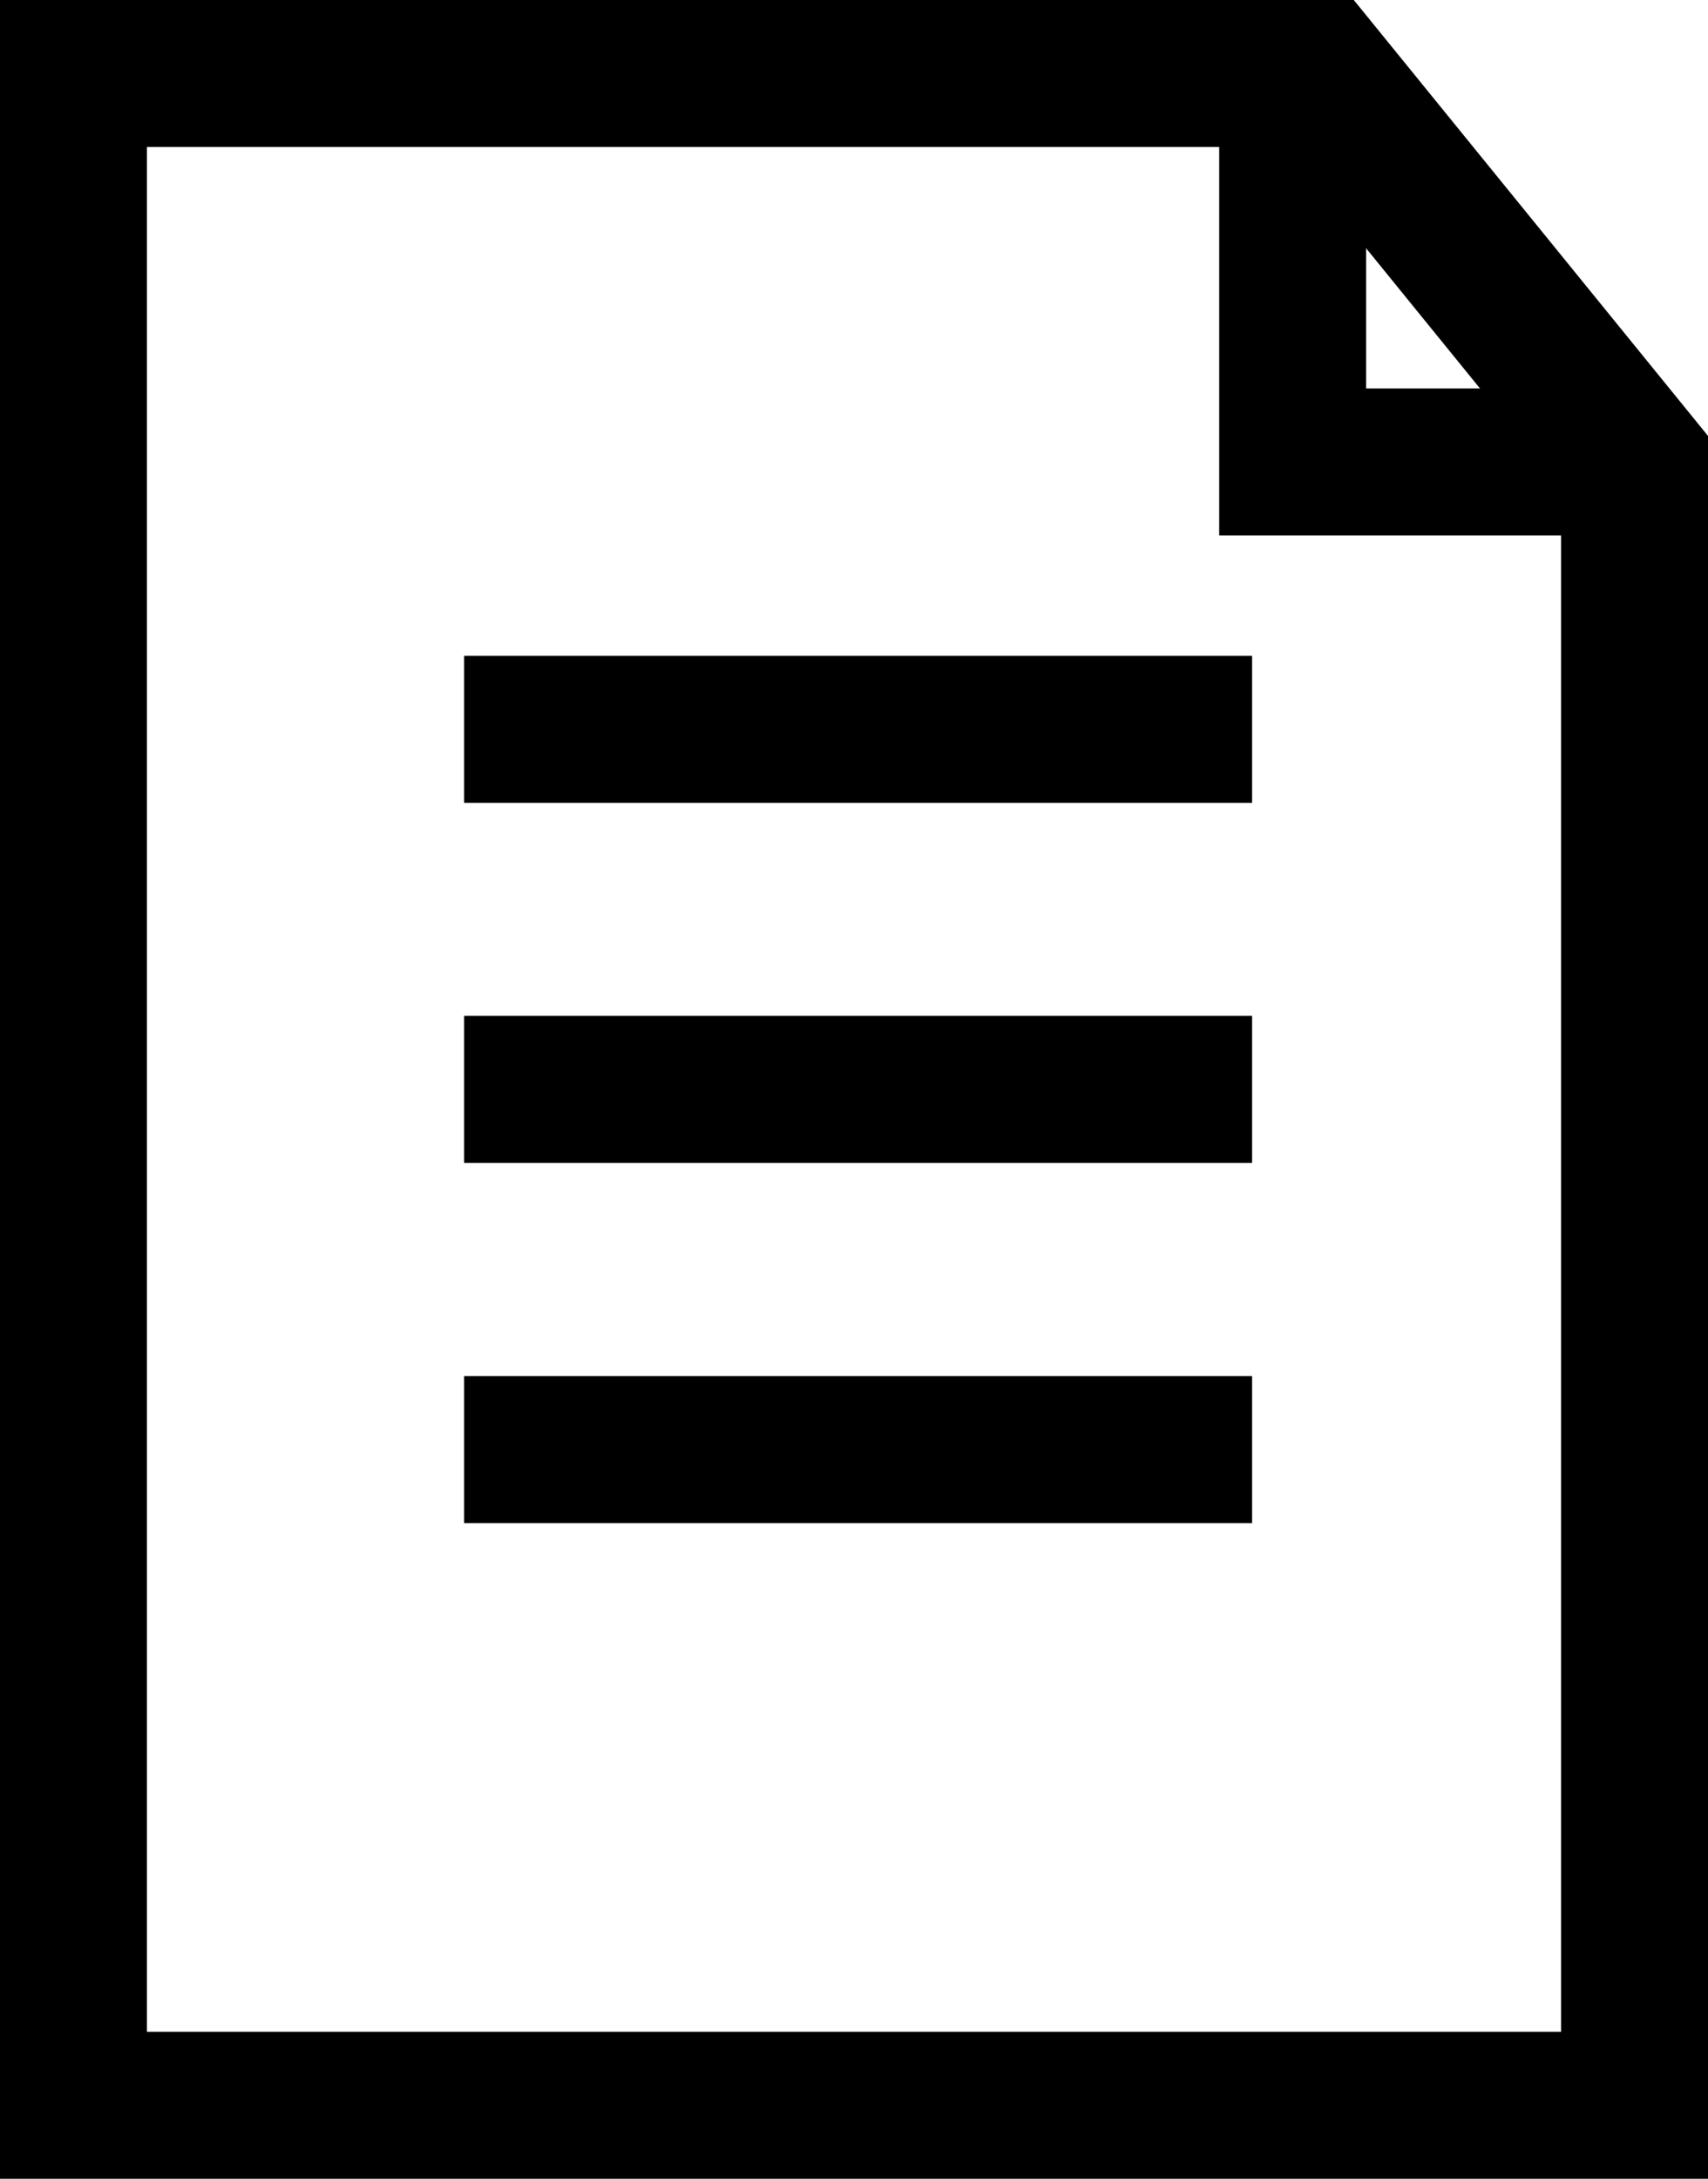
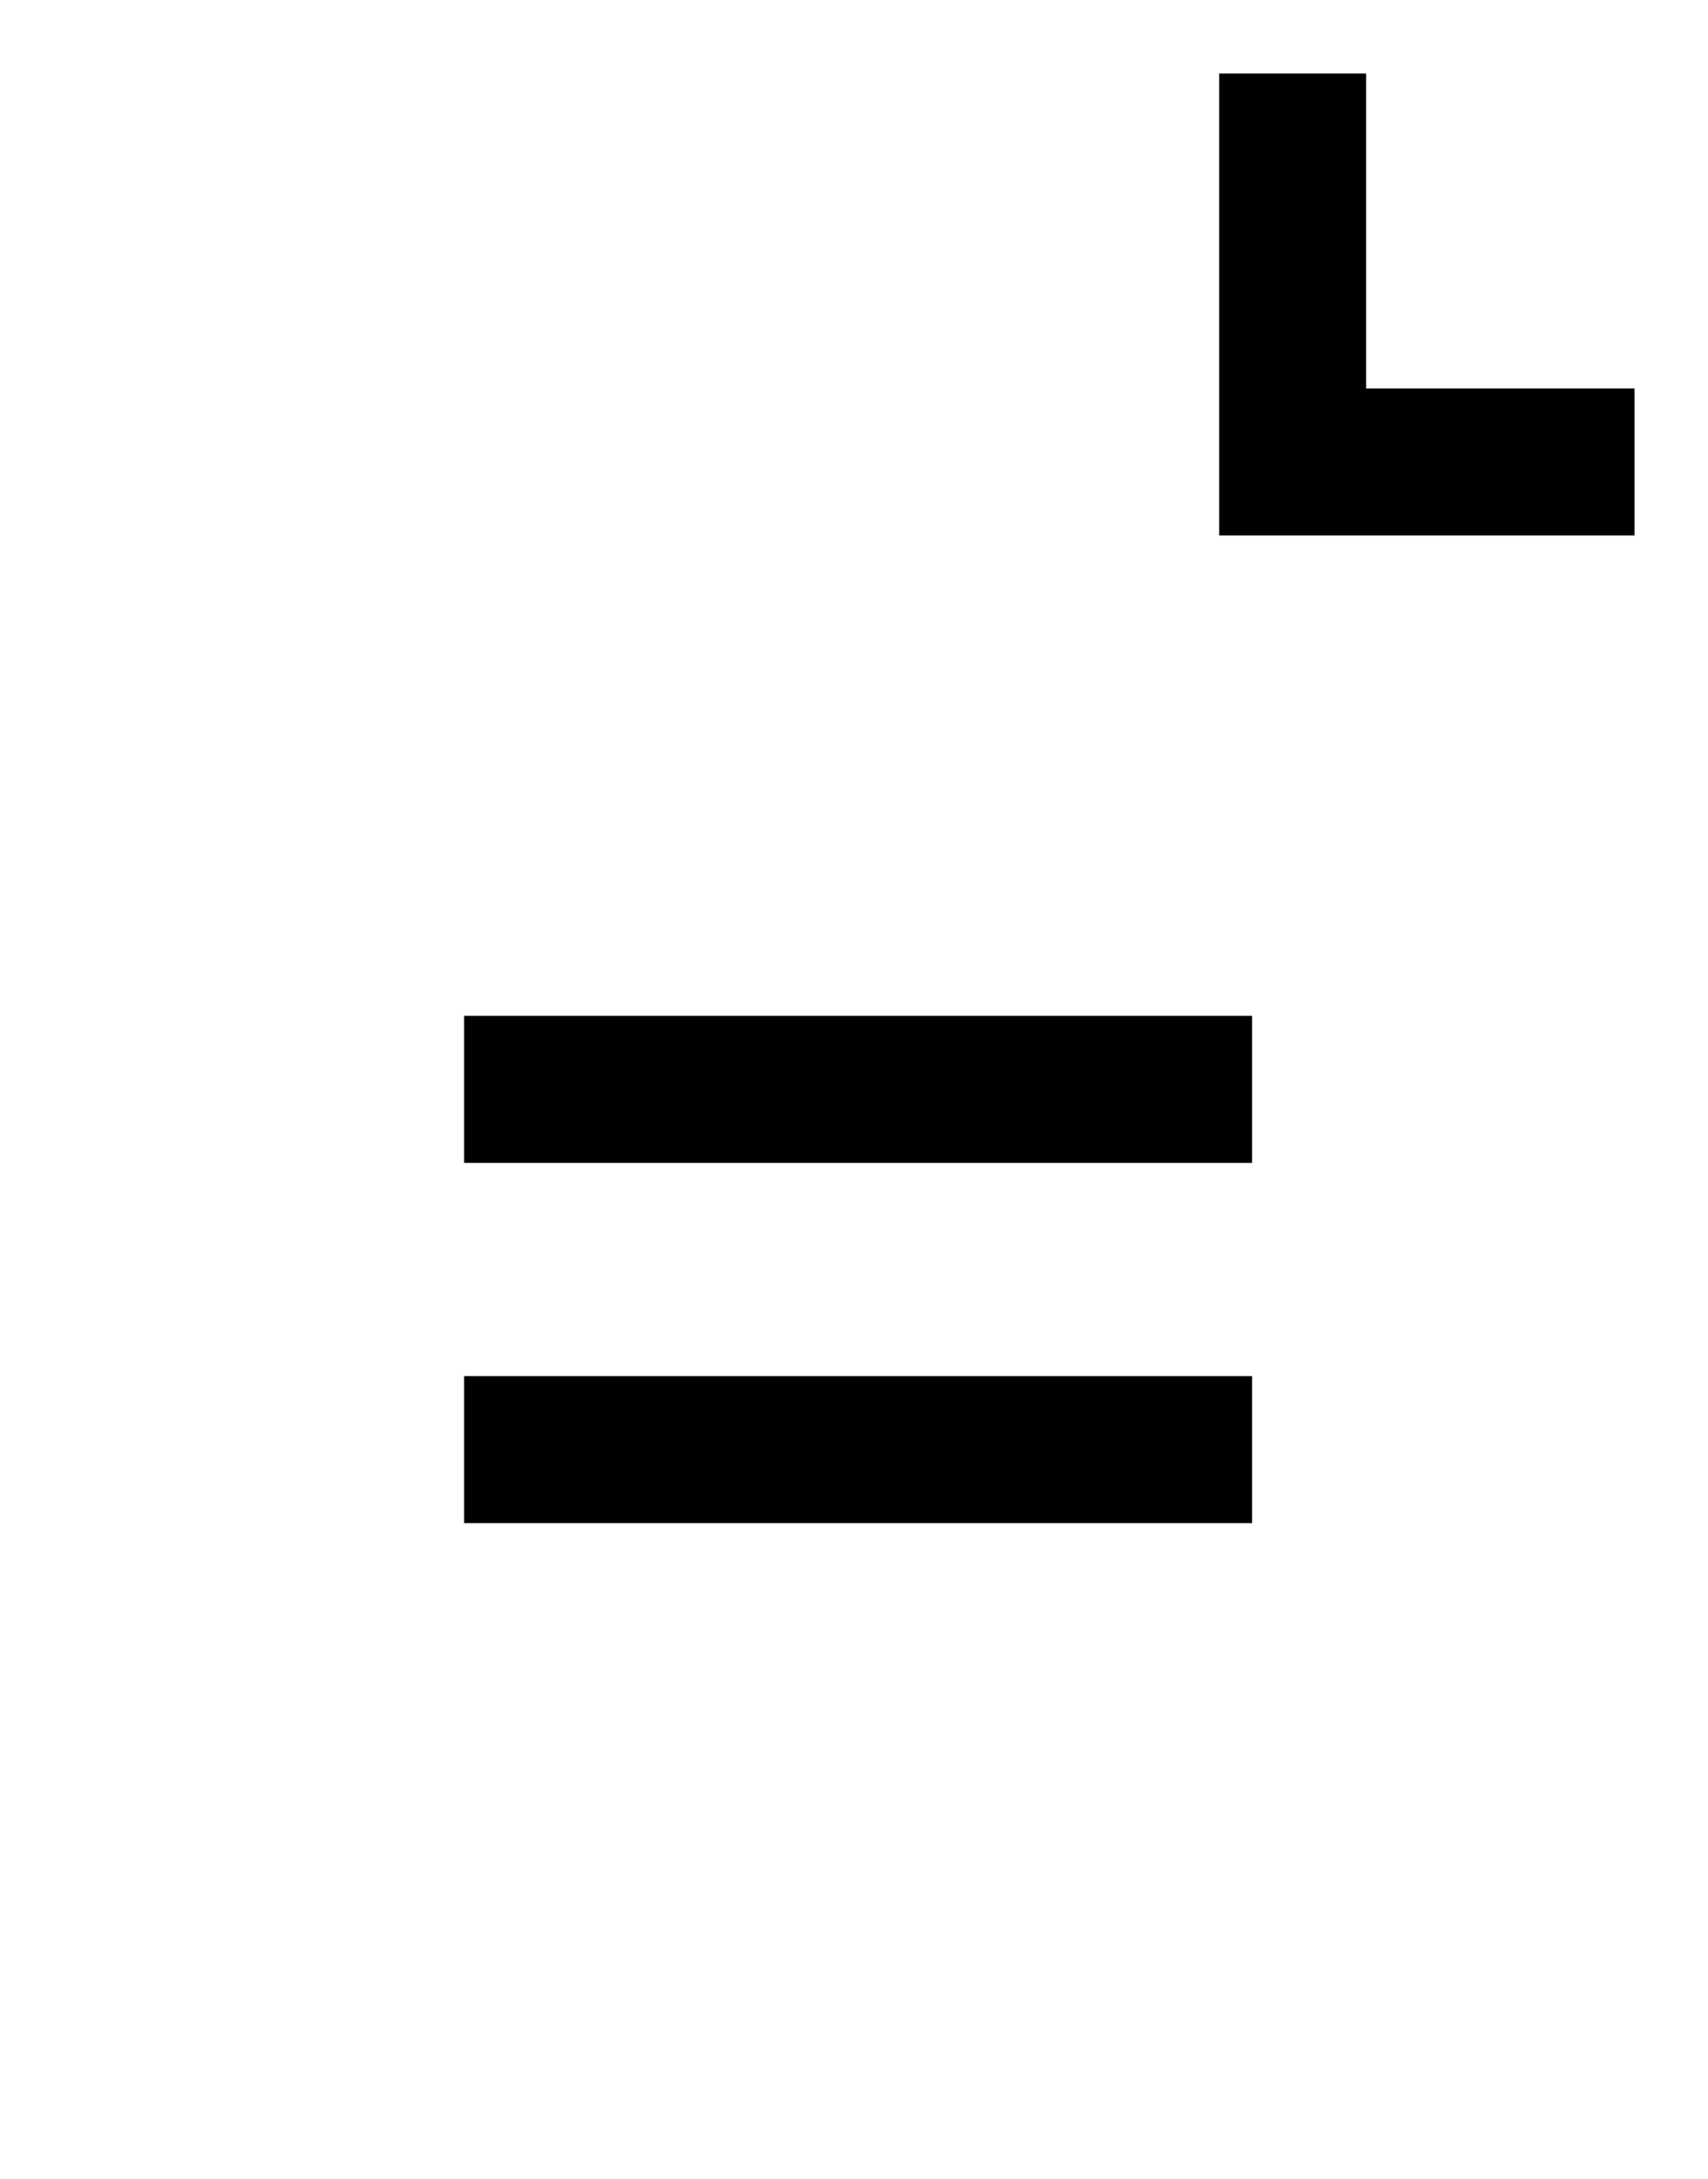
<svg xmlns="http://www.w3.org/2000/svg" version="1.1" id="レイヤー_1" x="0px" y="0px" width="8.718px" height="11.116px" viewBox="0 0 8.718 11.116" enable-background="new 0 0 8.718 11.116" xml:space="preserve">
  <g>
-     <path d="M8.718,11.116H0V0h6.91l1.808,2.224V11.116z M0.75,10.366h7.218V2.491   L6.553,0.75H0.75V10.366z" />
    <g>
-       <rect x="2.369" y="3.346" width="4.022" height="0.75" />
      <rect x="2.369" y="5.183" width="4.022" height="0.75" />
      <rect x="2.369" y="7.021" width="4.022" height="0.75" />
    </g>
    <polygon points="8.343,2.732 6.223,2.732 6.223,0.375 6.973,0.375 6.973,1.982    8.343,1.982  " />
  </g>
</svg>